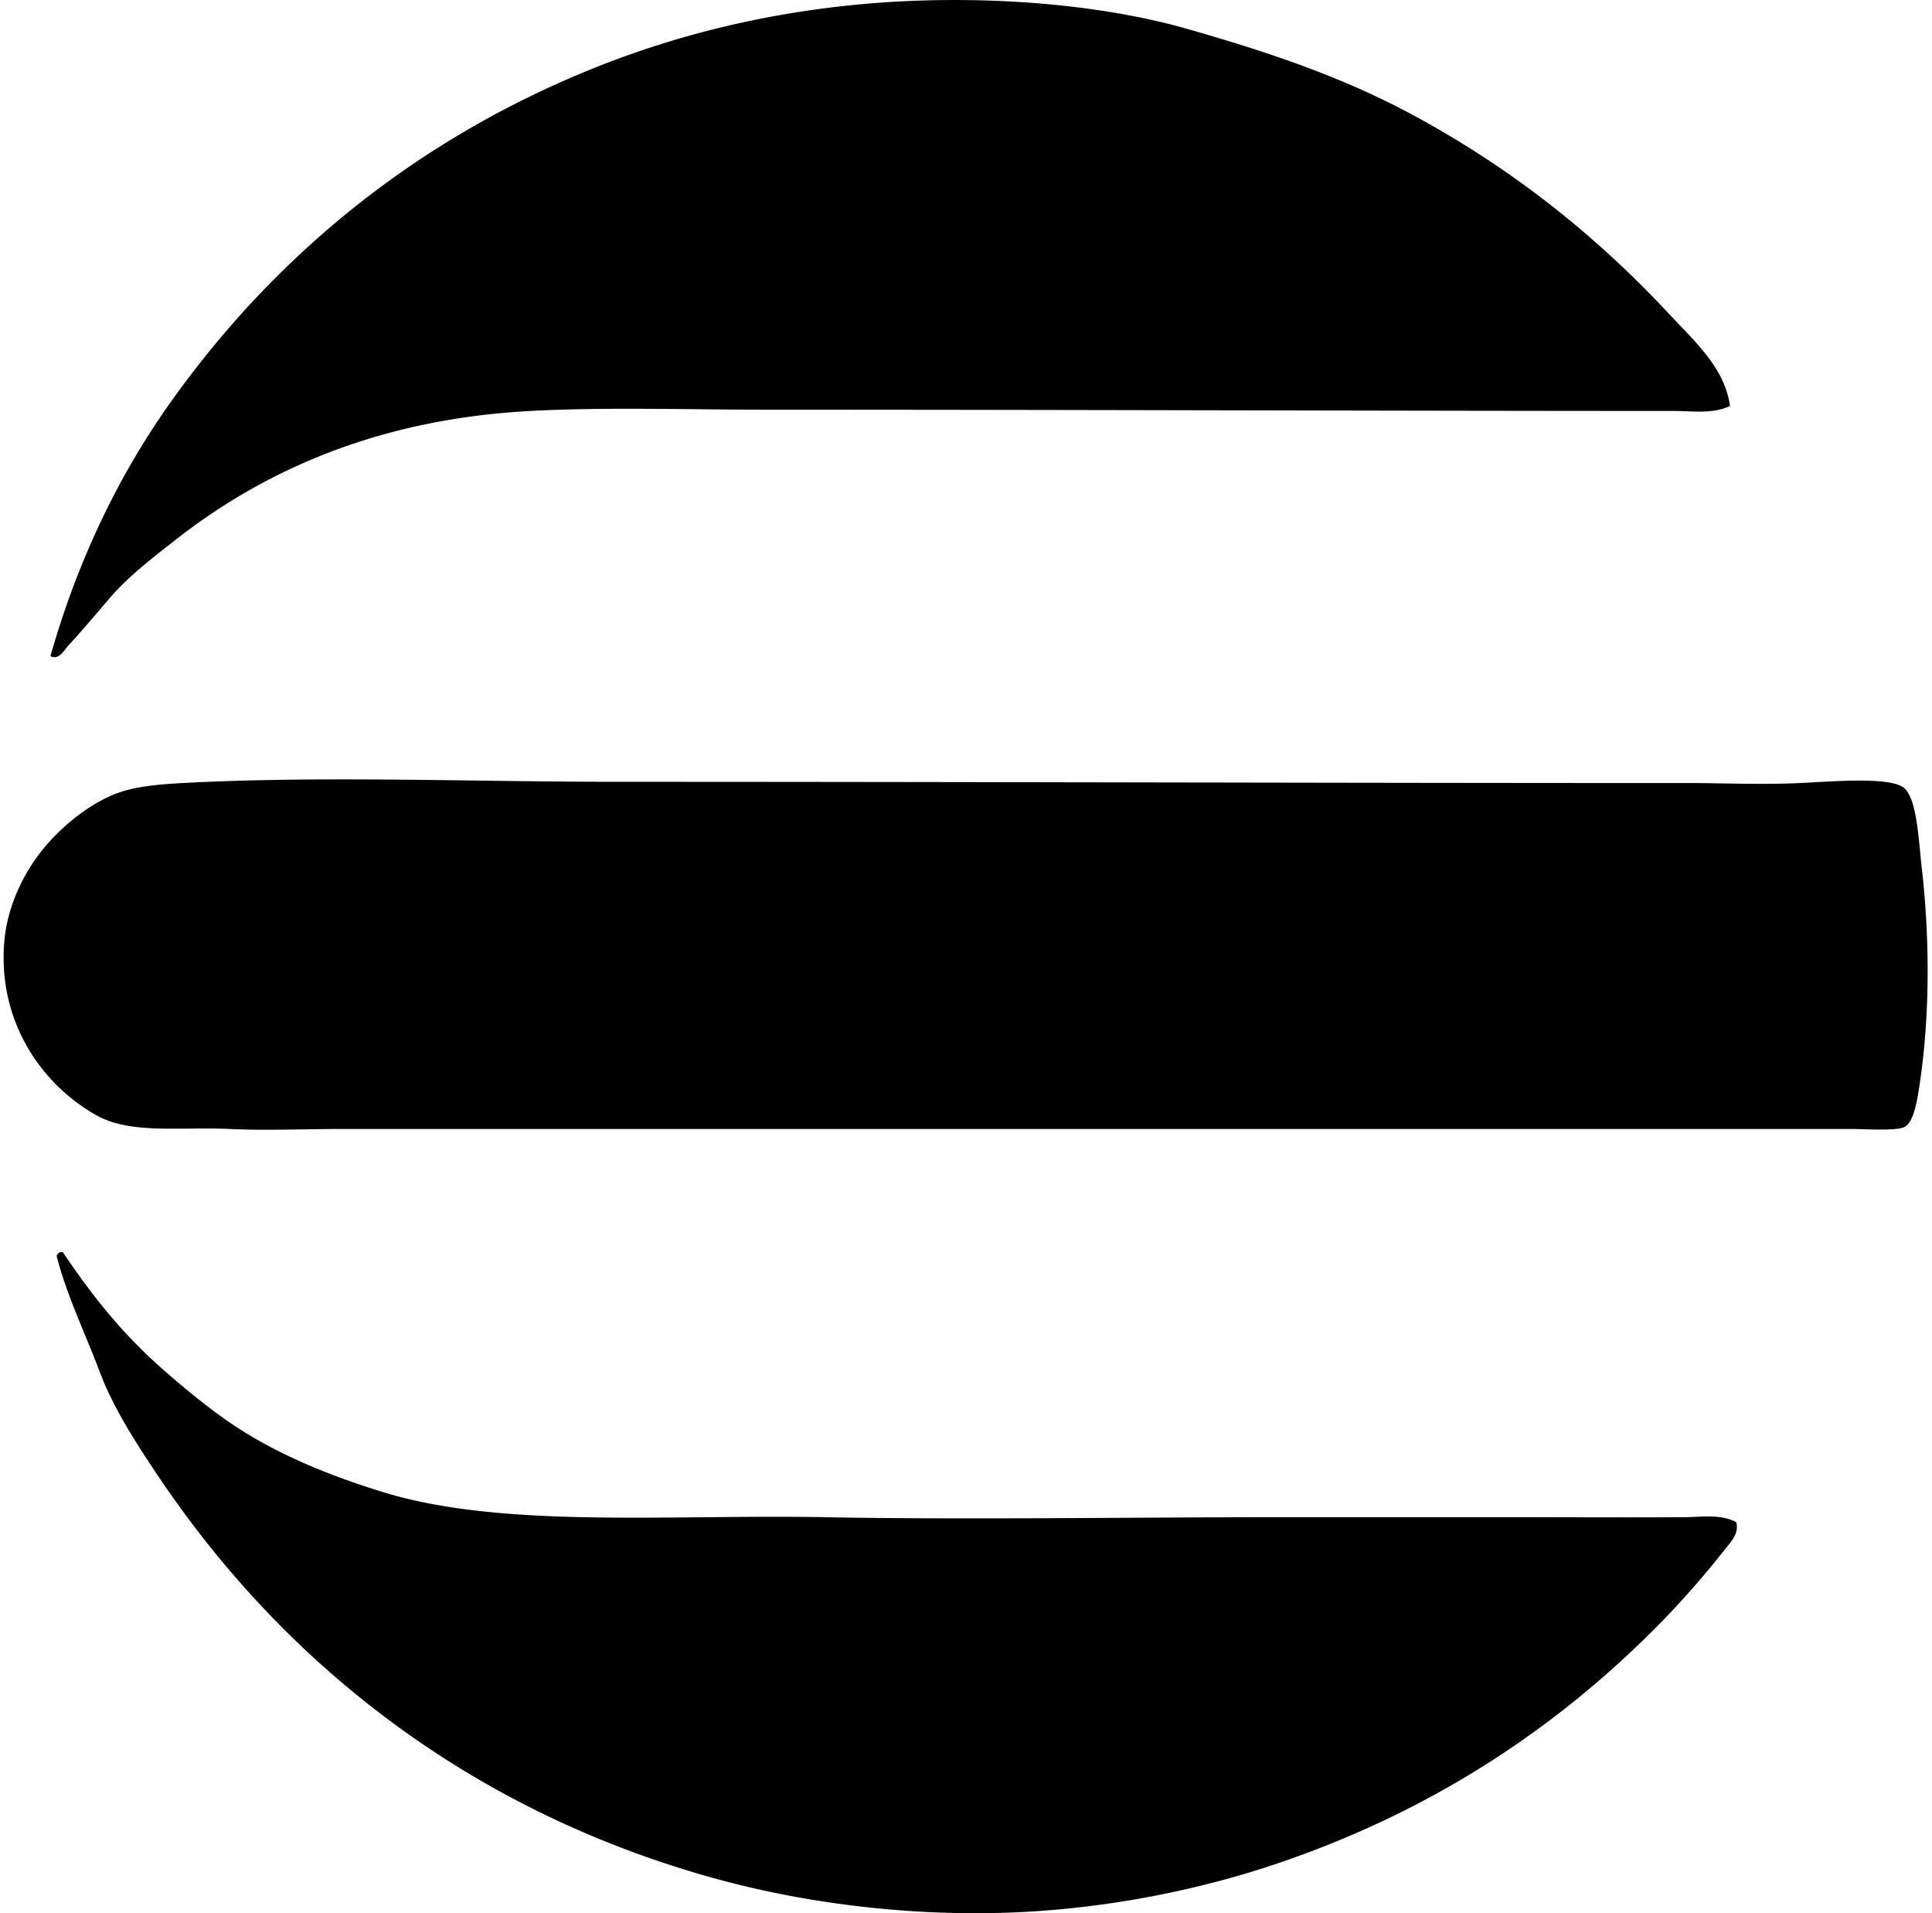
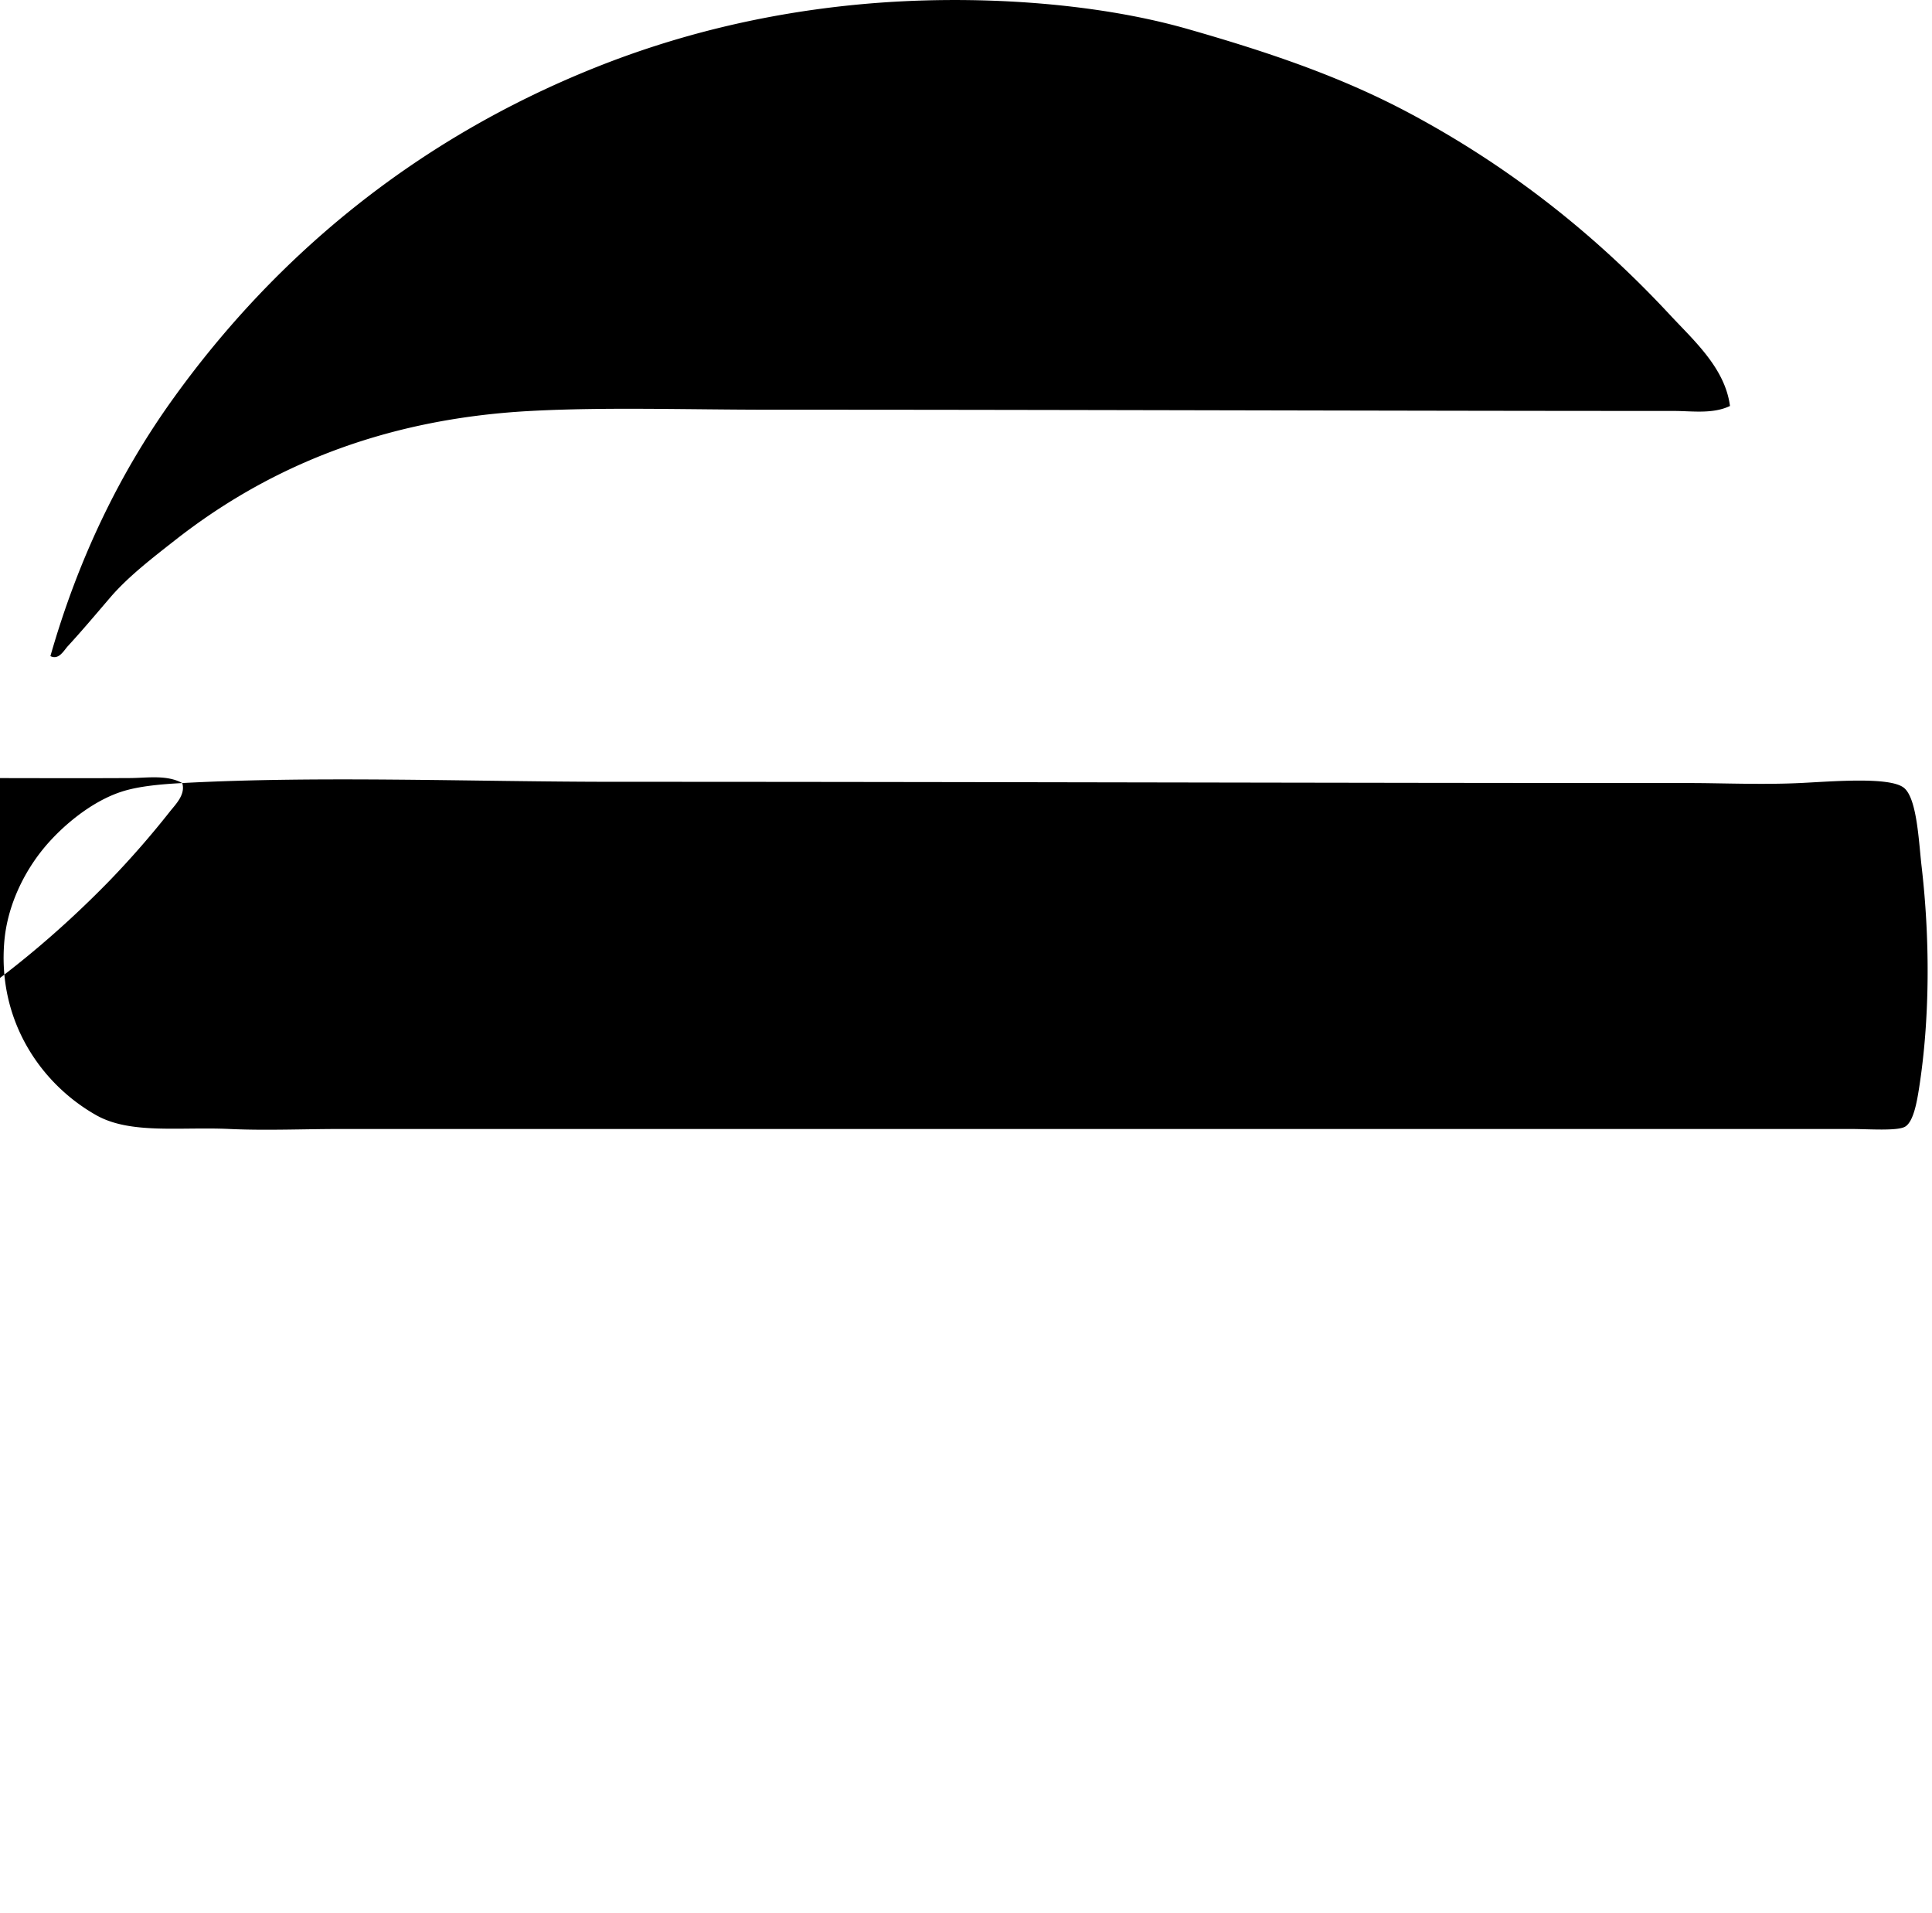
<svg xmlns="http://www.w3.org/2000/svg" width="202" height="200" fill="none" viewBox="0 0 202 200">
-   <path fill="#000" fill-rule="evenodd" d="M180.879 42.44c-1.816.864-3.941.522-5.853.52-29.984-.003-63.298-.132-94.44-.13-8.717 0-17.206-.29-25.106.13-15.828.841-27.814 6.157-37.201 13.53-2.297 1.802-4.882 3.784-6.765 5.984-1.426 1.663-2.87 3.384-4.422 5.074-.417.454-.95 1.49-1.821 1.04 2.88-10.092 7.187-19.036 12.75-26.796C28.921 26.57 43.667 14.49 62.244 7.06 70.392 3.8 79.699 1.377 90.21.427c11.343-1.025 24.104-.212 33.952 2.601 8.554 2.445 16.12 5.012 23.283 8.845 10.475 5.605 19.381 12.672 27.187 21.075 2.52 2.706 5.724 5.54 6.246 9.492ZM19.056 81.858c14.504-.777 30.325-.13 45.268-.13 37.227 0 74.942.13 112.522.13 3.018 0 7.384.186 11.319 0 3.373-.159 9.49-.7 10.927.52 1.355 1.15 1.525 5.661 1.821 8.195.877 7.532.885 15.822-.261 23.155-.232 1.493-.587 3.488-1.431 4.032-.78.503-3.866.261-5.722.261-52.194 0-105.117.002-157.922 0-3.78 0-7.758.177-11.577 0-5.173-.24-10.345.578-13.918-1.431-5.81-3.269-10.358-9.904-9.627-18.21.329-3.74 2.063-7.226 4.162-9.757 1.93-2.324 4.97-4.842 8.067-5.853 1.777-.584 4.11-.79 6.372-.912Zm162.474 77.269c.36 1.208-.689 2.216-1.302 2.991a95.703 95.703 0 0 1-6.243 7.155c-10.972 11.284-24.392 20.223-41.107 25.756-8.355 2.765-18.35 4.699-28.488 4.944-10.386.25-20.785-1.144-29.788-3.642-25.29-7.021-44.808-22.227-58.147-42.148-2.08-3.104-4.56-6.892-5.985-10.665-1.568-4.156-3.48-8.062-4.554-12.229a.66.66 0 0 1 .39-.39h.261c3.029 4.49 6.085 8.35 10.146 11.968 2.16 1.92 4.409 3.787 6.765 5.463 4.869 3.464 10.74 5.866 16.65 7.674 12.433 3.806 29.761 2.297 46.18 2.601 14.663.274 31.485 0 47.479 0h24.456c6.128 0 12.143.032 17.821 0 1.791-.008 3.83-.368 5.466.522Z" clip-rule="evenodd" />
+   <path fill="#000" fill-rule="evenodd" d="M180.879 42.44c-1.816.864-3.941.522-5.853.52-29.984-.003-63.298-.132-94.44-.13-8.717 0-17.206-.29-25.106.13-15.828.841-27.814 6.157-37.201 13.53-2.297 1.802-4.882 3.784-6.765 5.984-1.426 1.663-2.87 3.384-4.422 5.074-.417.454-.95 1.49-1.821 1.04 2.88-10.092 7.187-19.036 12.75-26.796C28.921 26.57 43.667 14.49 62.244 7.06 70.392 3.8 79.699 1.377 90.21.427c11.343-1.025 24.104-.212 33.952 2.601 8.554 2.445 16.12 5.012 23.283 8.845 10.475 5.605 19.381 12.672 27.187 21.075 2.52 2.706 5.724 5.54 6.246 9.492ZM19.056 81.858c14.504-.777 30.325-.13 45.268-.13 37.227 0 74.942.13 112.522.13 3.018 0 7.384.186 11.319 0 3.373-.159 9.49-.7 10.927.52 1.355 1.15 1.525 5.661 1.821 8.195.877 7.532.885 15.822-.261 23.155-.232 1.493-.587 3.488-1.431 4.032-.78.503-3.866.261-5.722.261-52.194 0-105.117.002-157.922 0-3.78 0-7.758.177-11.577 0-5.173-.24-10.345.578-13.918-1.431-5.81-3.269-10.358-9.904-9.627-18.21.329-3.74 2.063-7.226 4.162-9.757 1.93-2.324 4.97-4.842 8.067-5.853 1.777-.584 4.11-.79 6.372-.912Zc.36 1.208-.689 2.216-1.302 2.991a95.703 95.703 0 0 1-6.243 7.155c-10.972 11.284-24.392 20.223-41.107 25.756-8.355 2.765-18.35 4.699-28.488 4.944-10.386.25-20.785-1.144-29.788-3.642-25.29-7.021-44.808-22.227-58.147-42.148-2.08-3.104-4.56-6.892-5.985-10.665-1.568-4.156-3.48-8.062-4.554-12.229a.66.66 0 0 1 .39-.39h.261c3.029 4.49 6.085 8.35 10.146 11.968 2.16 1.92 4.409 3.787 6.765 5.463 4.869 3.464 10.74 5.866 16.65 7.674 12.433 3.806 29.761 2.297 46.18 2.601 14.663.274 31.485 0 47.479 0h24.456c6.128 0 12.143.032 17.821 0 1.791-.008 3.83-.368 5.466.522Z" clip-rule="evenodd" />
</svg>